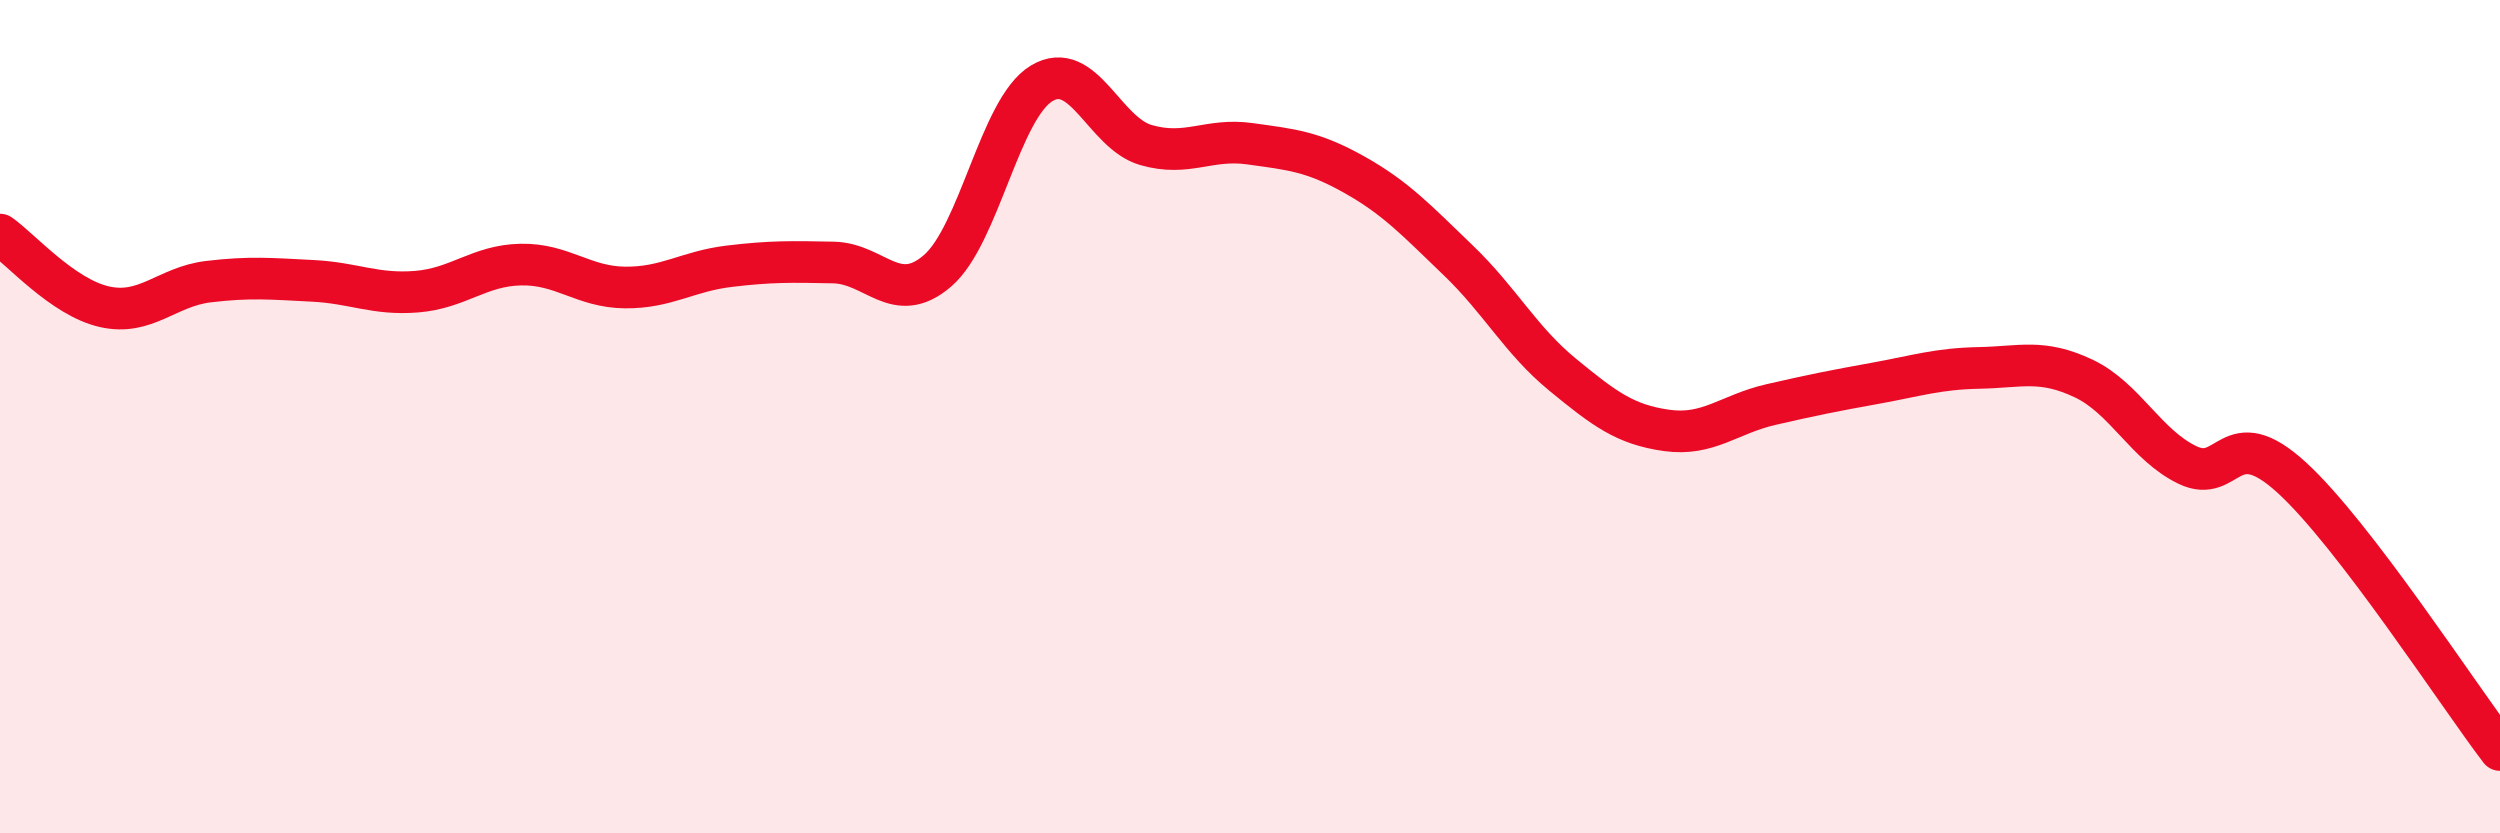
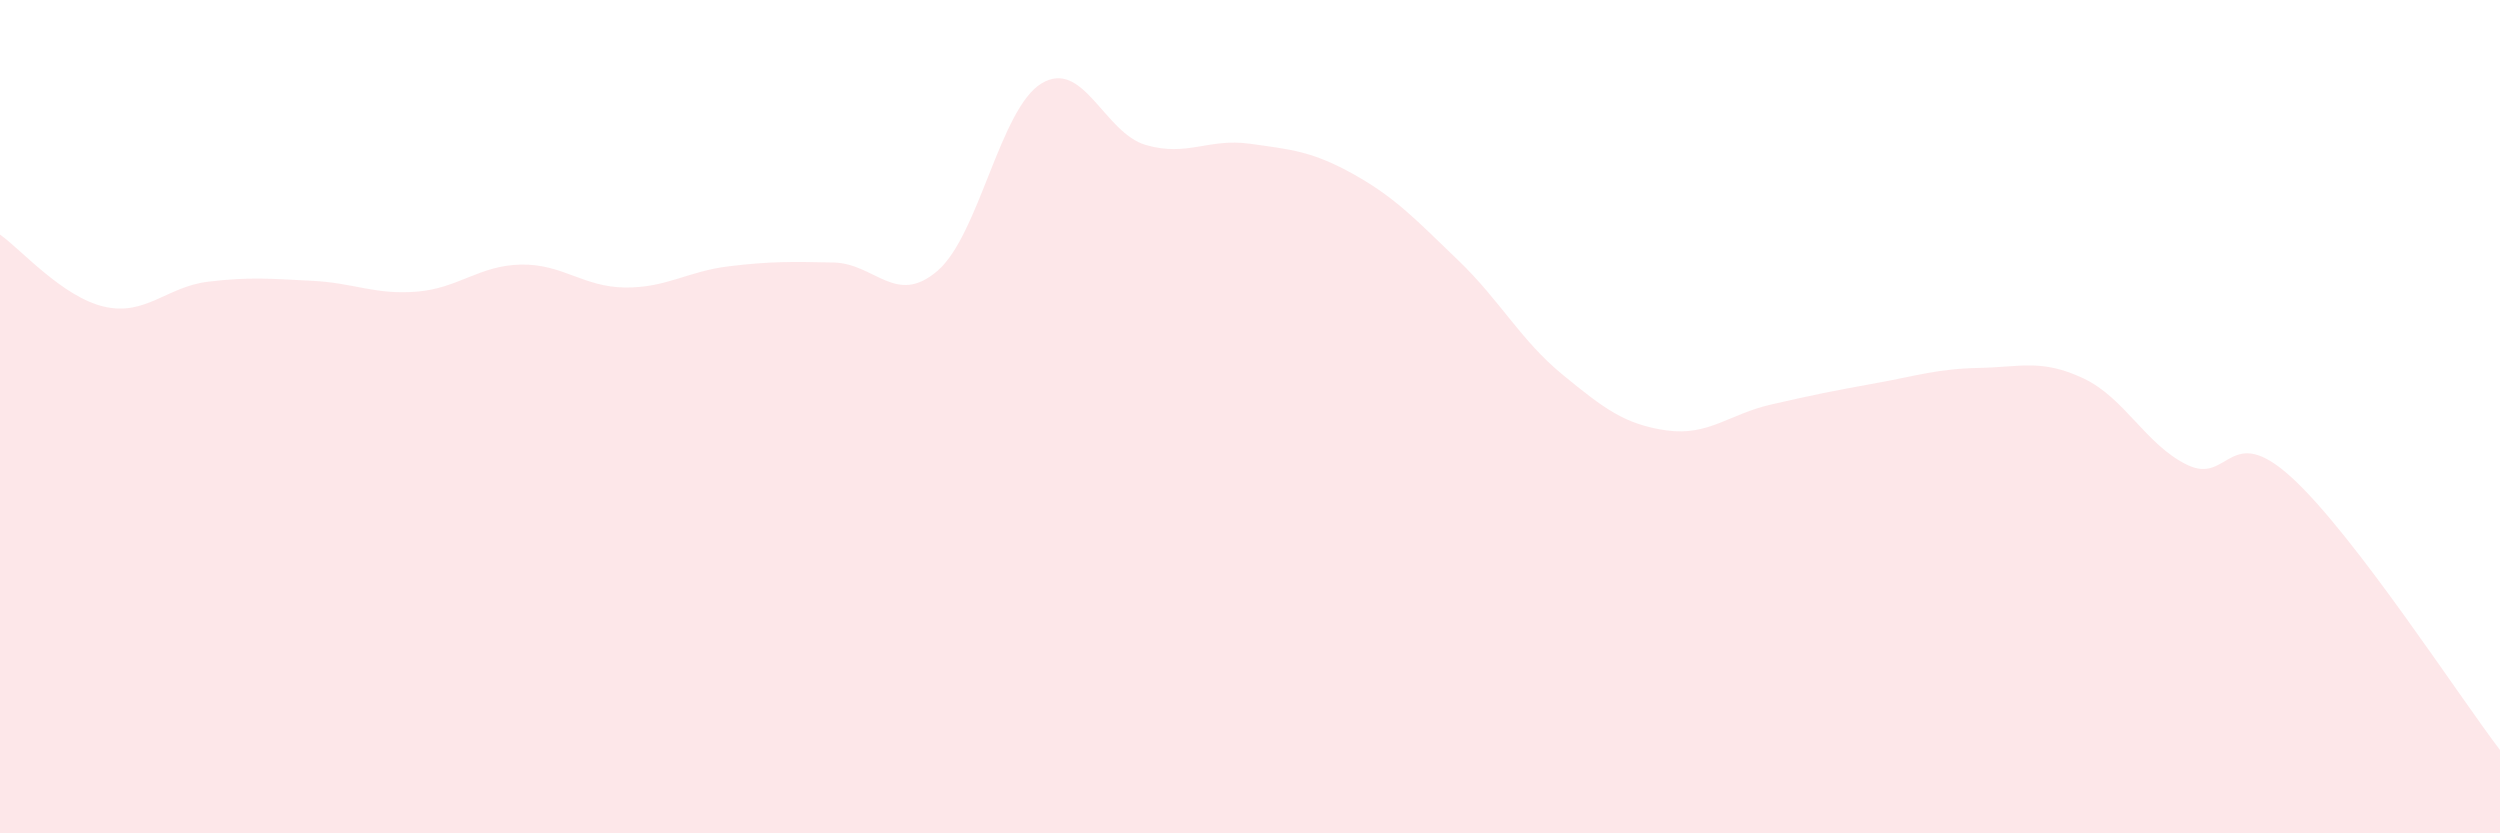
<svg xmlns="http://www.w3.org/2000/svg" width="60" height="20" viewBox="0 0 60 20">
  <path d="M 0,5.63 C 0.5,5.98 1.5,7.13 2.5,7.36 C 3.5,7.59 4,6.88 5,6.76 C 6,6.64 6.5,6.69 7.5,6.74 C 8.5,6.79 9,7.08 10,7 C 11,6.92 11.5,6.37 12.5,6.35 C 13.5,6.33 14,6.89 15,6.9 C 16,6.91 16.5,6.51 17.5,6.39 C 18.5,6.27 19,6.28 20,6.3 C 21,6.32 21.5,7.36 22.5,6.5 C 23.5,5.64 24,2.6 25,2 C 26,1.4 26.5,3.19 27.5,3.48 C 28.5,3.77 29,3.31 30,3.45 C 31,3.59 31.5,3.63 32.5,4.19 C 33.5,4.75 34,5.29 35,6.25 C 36,7.21 36.5,8.17 37.5,8.99 C 38.5,9.81 39,10.19 40,10.33 C 41,10.47 41.5,9.94 42.5,9.71 C 43.5,9.48 44,9.38 45,9.2 C 46,9.02 46.5,8.85 47.5,8.83 C 48.5,8.81 49,8.61 50,9.08 C 51,9.55 51.5,10.68 52.5,11.16 C 53.5,11.64 53.5,10.09 55,11.46 C 56.5,12.83 59,16.69 60,18L60 20L0 20Z" fill="#EB0A25" opacity="0.1" stroke-linecap="round" stroke-linejoin="round" />
-   <path d="M 0,5.63 C 0.5,5.98 1.5,7.13 2.5,7.36 C 3.5,7.59 4,6.88 5,6.76 C 6,6.64 6.5,6.69 7.5,6.74 C 8.5,6.79 9,7.08 10,7 C 11,6.92 11.5,6.37 12.5,6.35 C 13.5,6.33 14,6.89 15,6.9 C 16,6.91 16.5,6.51 17.5,6.39 C 18.5,6.27 19,6.28 20,6.3 C 21,6.32 21.5,7.36 22.5,6.5 C 23.5,5.64 24,2.6 25,2 C 26,1.4 26.5,3.19 27.5,3.48 C 28.5,3.77 29,3.31 30,3.45 C 31,3.59 31.5,3.63 32.5,4.19 C 33.5,4.75 34,5.29 35,6.25 C 36,7.21 36.5,8.17 37.5,8.99 C 38.5,9.81 39,10.19 40,10.33 C 41,10.47 41.5,9.94 42.5,9.71 C 43.5,9.48 44,9.38 45,9.2 C 46,9.02 46.5,8.85 47.5,8.83 C 48.5,8.81 49,8.61 50,9.08 C 51,9.55 51.5,10.68 52.5,11.16 C 53.5,11.64 53.5,10.09 55,11.46 C 56.5,12.83 59,16.69 60,18" stroke="#EB0A25" stroke-width="1" fill="none" stroke-linecap="round" stroke-linejoin="round" />
</svg>